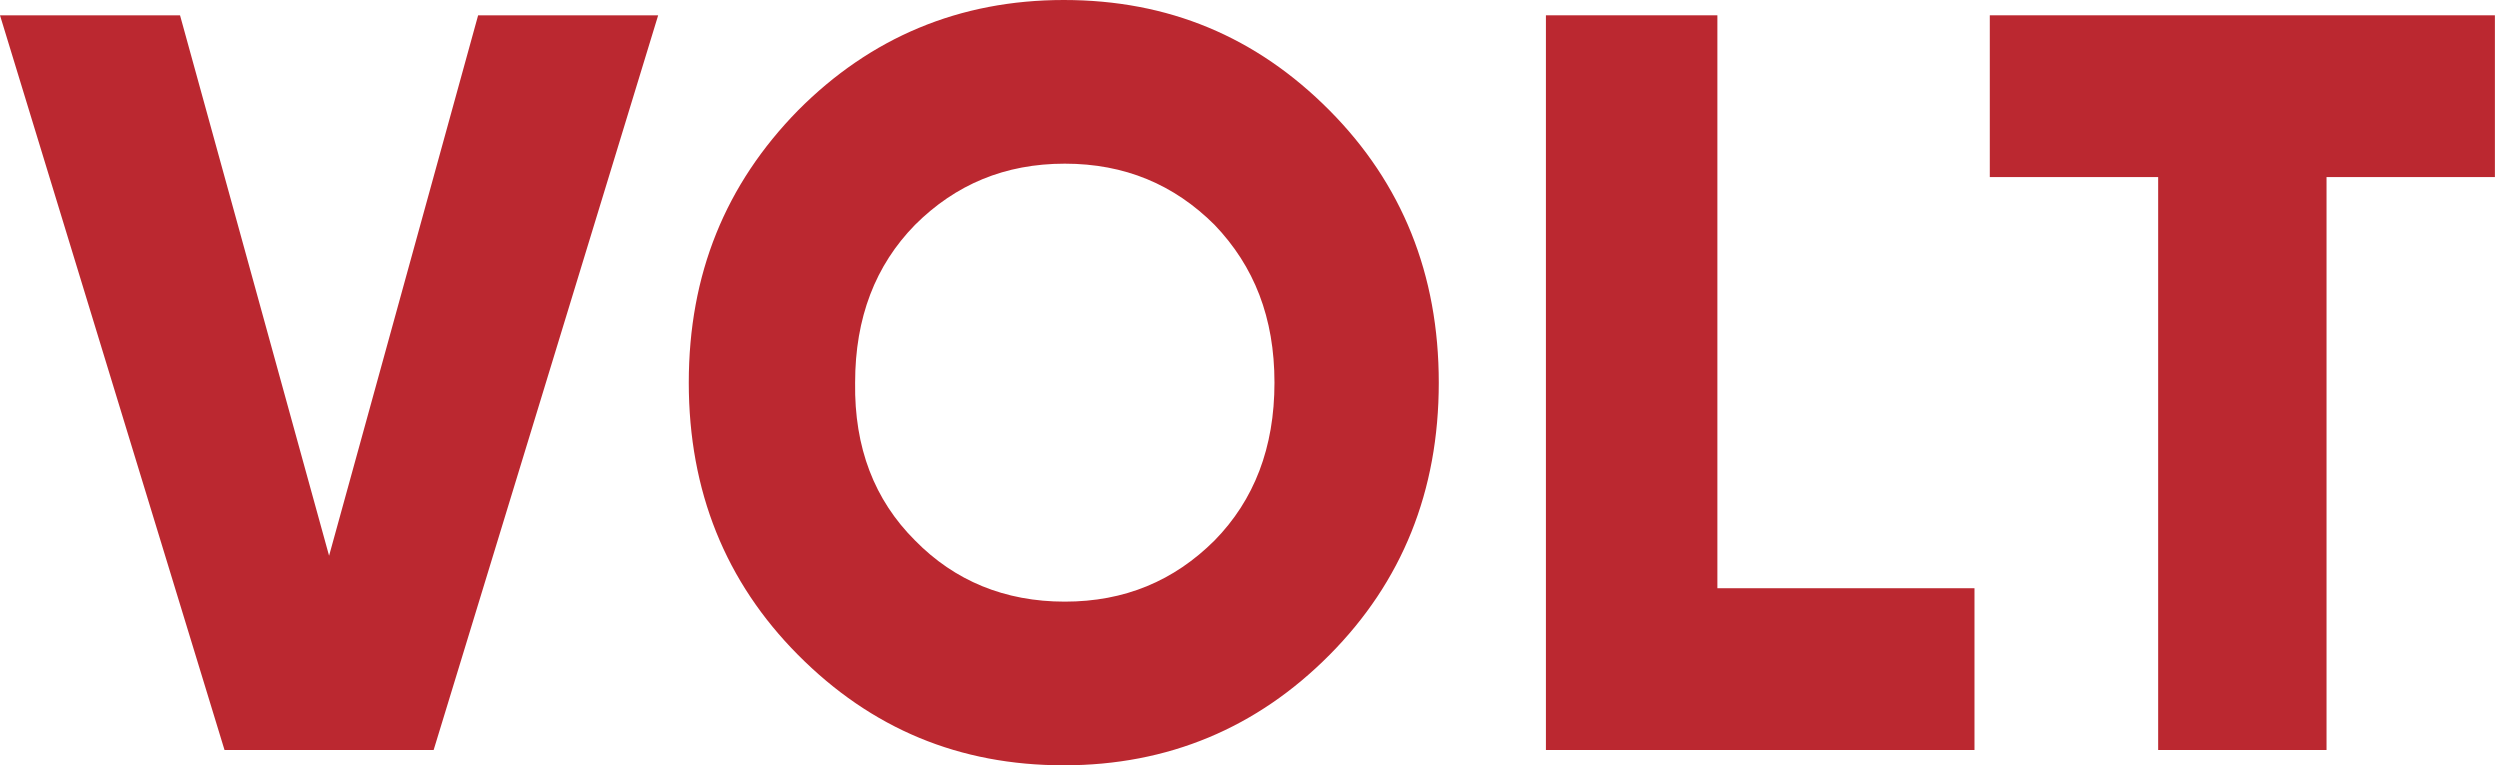
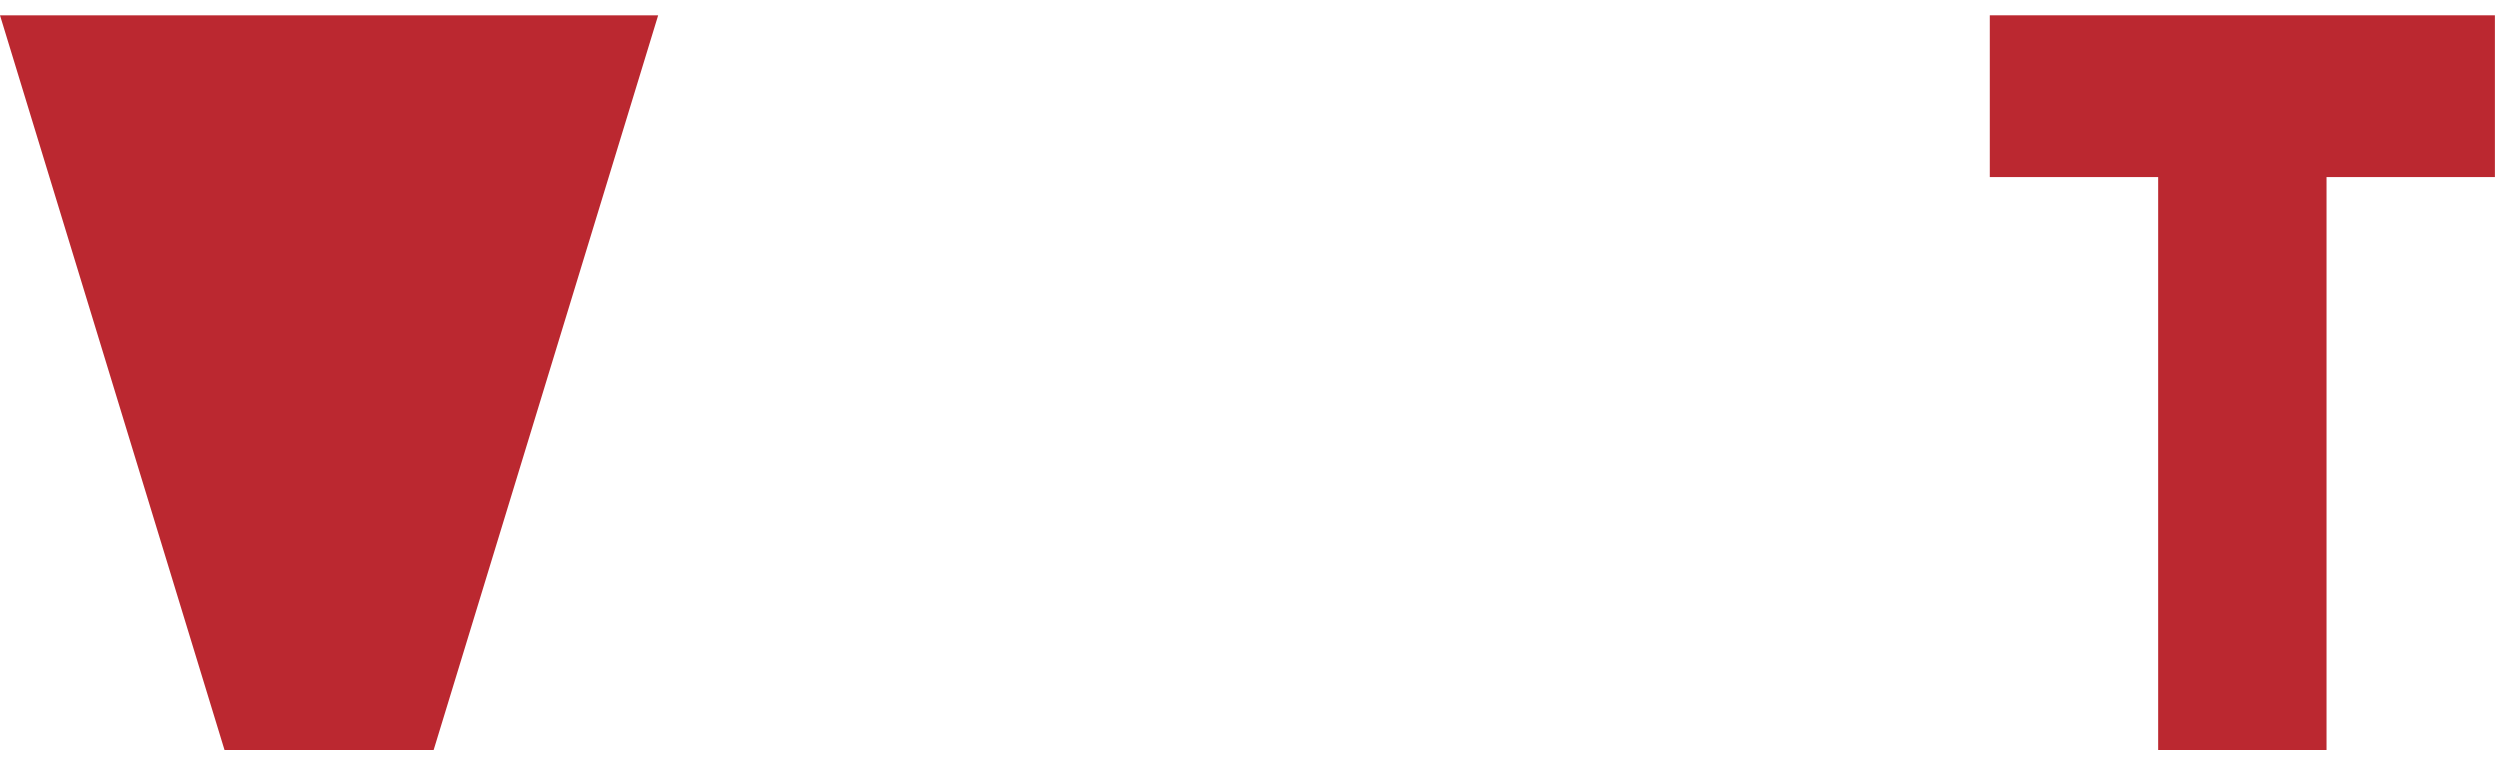
<svg xmlns="http://www.w3.org/2000/svg" width="147" height="45" viewBox="0 0 147 45" fill="none">
-   <path d="M13.202 44.1L0 0.9H10.586L19.35 32.677L28.114 0.9H38.7L25.498 44.1H13.207H13.202Z" fill="#BB2830" />
-   <path d="M78.178 38.506C73.918 42.799 68.689 45 62.55 45C56.411 45 51.242 42.855 46.922 38.506C42.662 34.217 40.5 28.882 40.5 22.5C40.5 16.118 42.658 10.844 46.922 6.494C51.182 2.205 56.411 0 62.55 0C68.689 0 73.858 2.145 78.178 6.494C82.438 10.787 84.6 16.118 84.6 22.5C84.6 28.882 82.442 34.213 78.178 38.506ZM53.803 31.778C56.132 34.156 59.088 35.376 62.61 35.376C66.132 35.376 69.032 34.156 71.417 31.778C73.747 29.401 74.939 26.326 74.939 22.5C74.939 18.674 73.747 15.656 71.417 13.222C69.032 10.844 66.132 9.624 62.61 9.624C59.088 9.624 56.188 10.844 53.803 13.222C51.474 15.6 50.281 18.674 50.281 22.5C50.225 26.326 51.418 29.401 53.803 31.778Z" fill="#BB2830" />
-   <path d="M100.978 34.588H116.1V44.1H90.9V0.9H100.982V34.588H100.978Z" fill="#BB2830" />
+   <path d="M13.202 44.1L0 0.9H10.586L28.114 0.9H38.7L25.498 44.1H13.207H13.202Z" fill="#BB2830" />
  <path d="M146.7 0.9V10.412H136.8V44.1H126.9V10.412H117V0.9H146.696H146.7Z" fill="#BB2830" />
</svg>